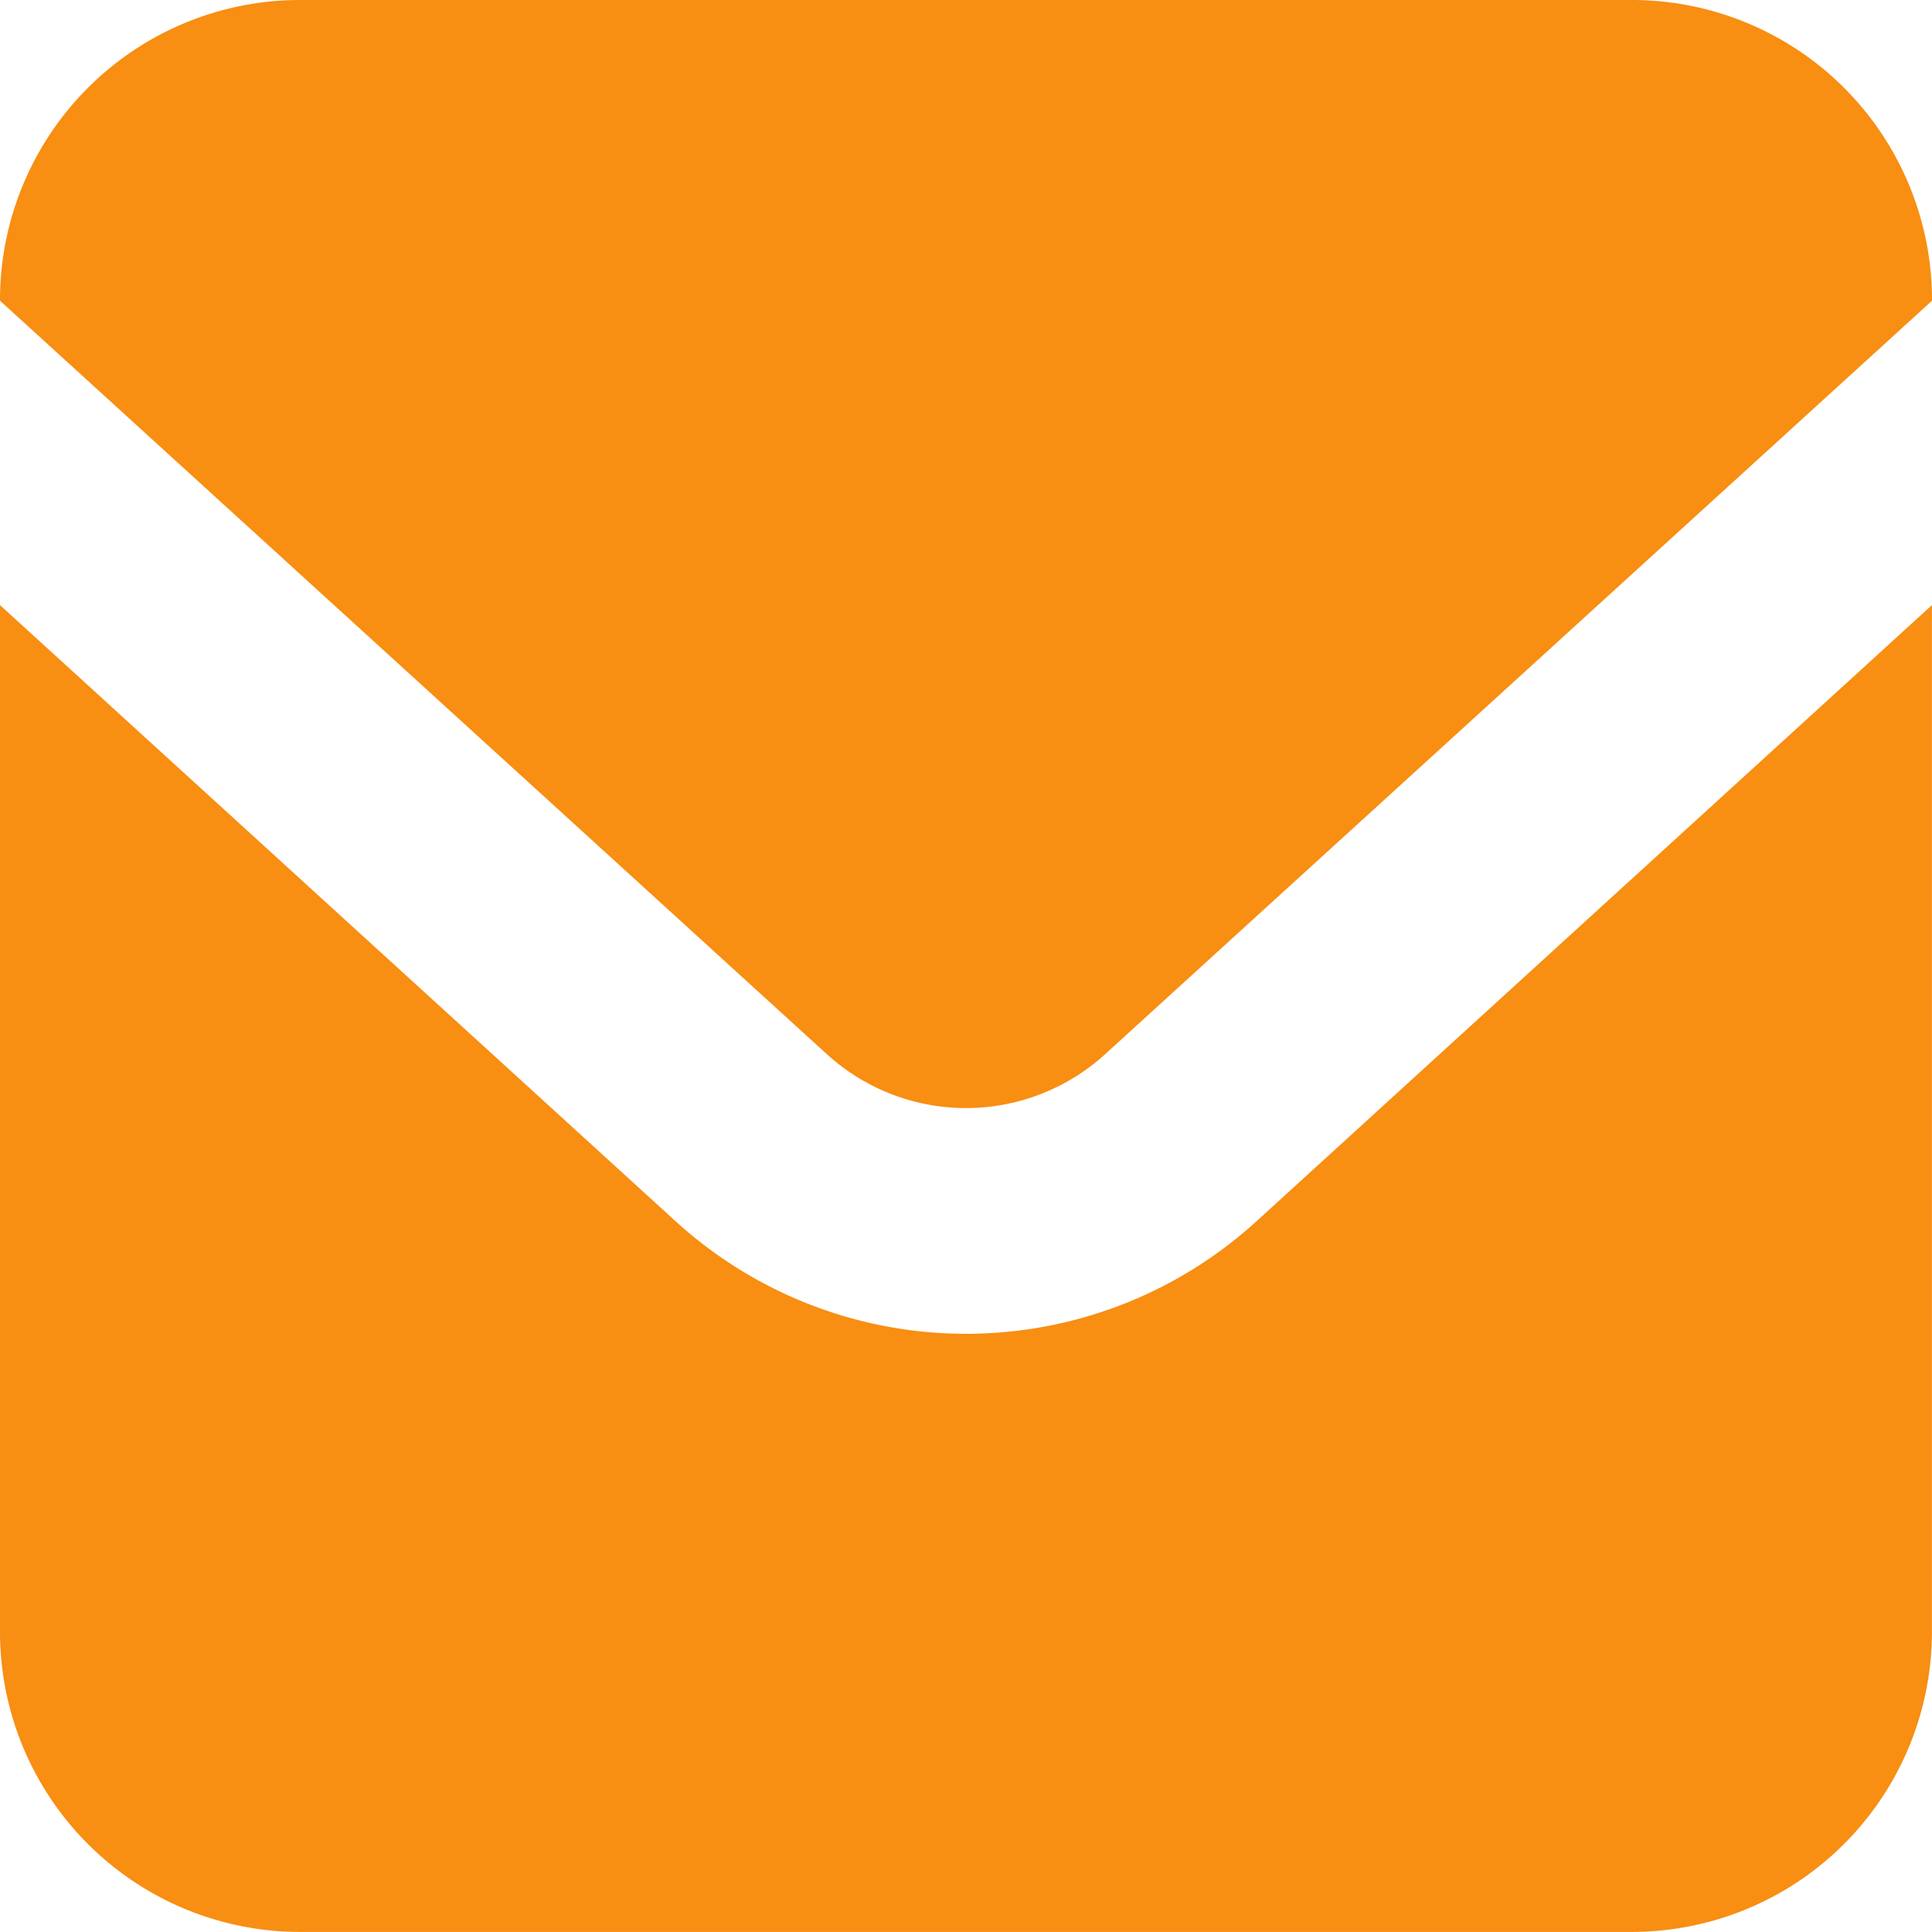
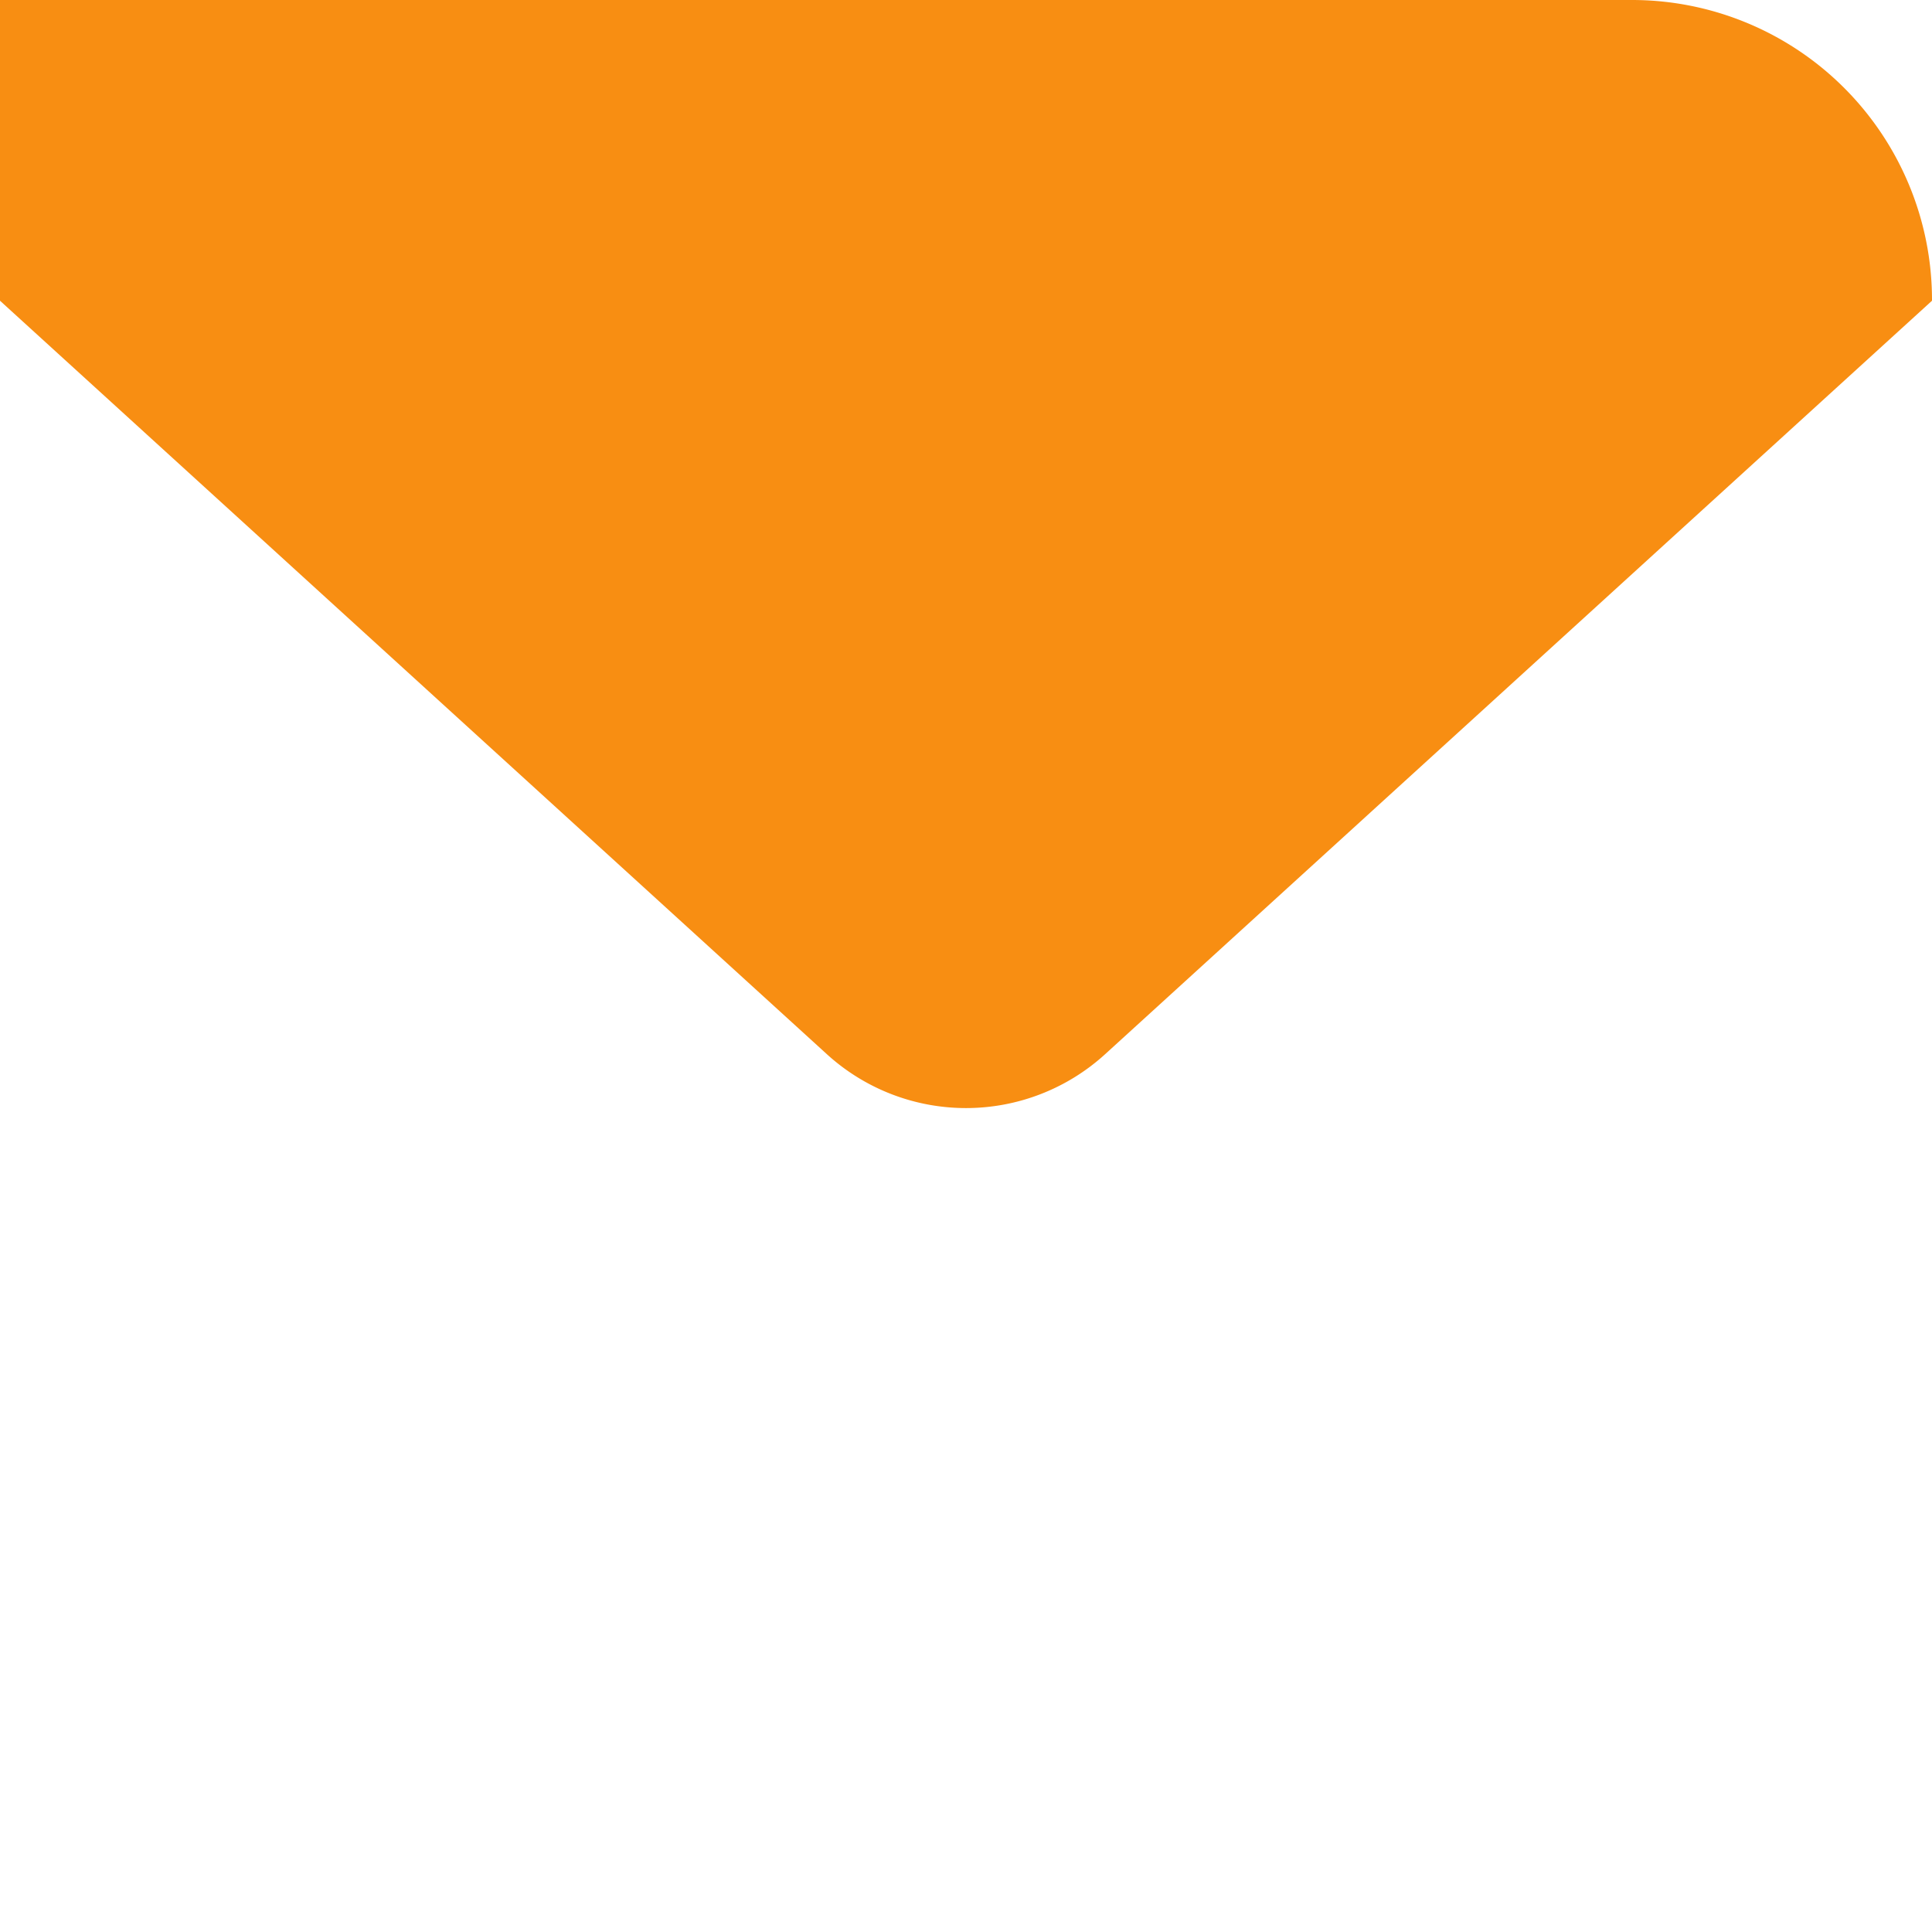
<svg xmlns="http://www.w3.org/2000/svg" id="メールの無料アイコンその11" width="27.375" height="27.374" viewBox="0 0 27.375 27.374">
-   <path id="パス_137" data-name="パス 137" d="M23.123.01H4.252A4.251,4.251,0,0,0,0,4.259v.012L11.716,14.947a2.927,2.927,0,0,0,3.943,0L27.375,4.271V4.259A4.251,4.251,0,0,0,23.123.01Z" transform="translate(0 -0.01)" fill="#f88e12" />
-   <path id="パス_138" data-name="パス 138" d="M13.687,170.833a6.109,6.109,0,0,1-4.12-1.6L0,160.508v14.546a4.253,4.253,0,0,0,4.252,4.254h18.87a4.253,4.253,0,0,0,4.252-4.254V160.508l-9.568,8.728A6.106,6.106,0,0,1,13.687,170.833Z" transform="translate(0 -151.934)" fill="#f88e12" />
+   <path id="パス_137" data-name="パス 137" d="M23.123.01A4.251,4.251,0,0,0,0,4.259v.012L11.716,14.947a2.927,2.927,0,0,0,3.943,0L27.375,4.271V4.259A4.251,4.251,0,0,0,23.123.01Z" transform="translate(0 -0.01)" fill="#f88e12" />
</svg>